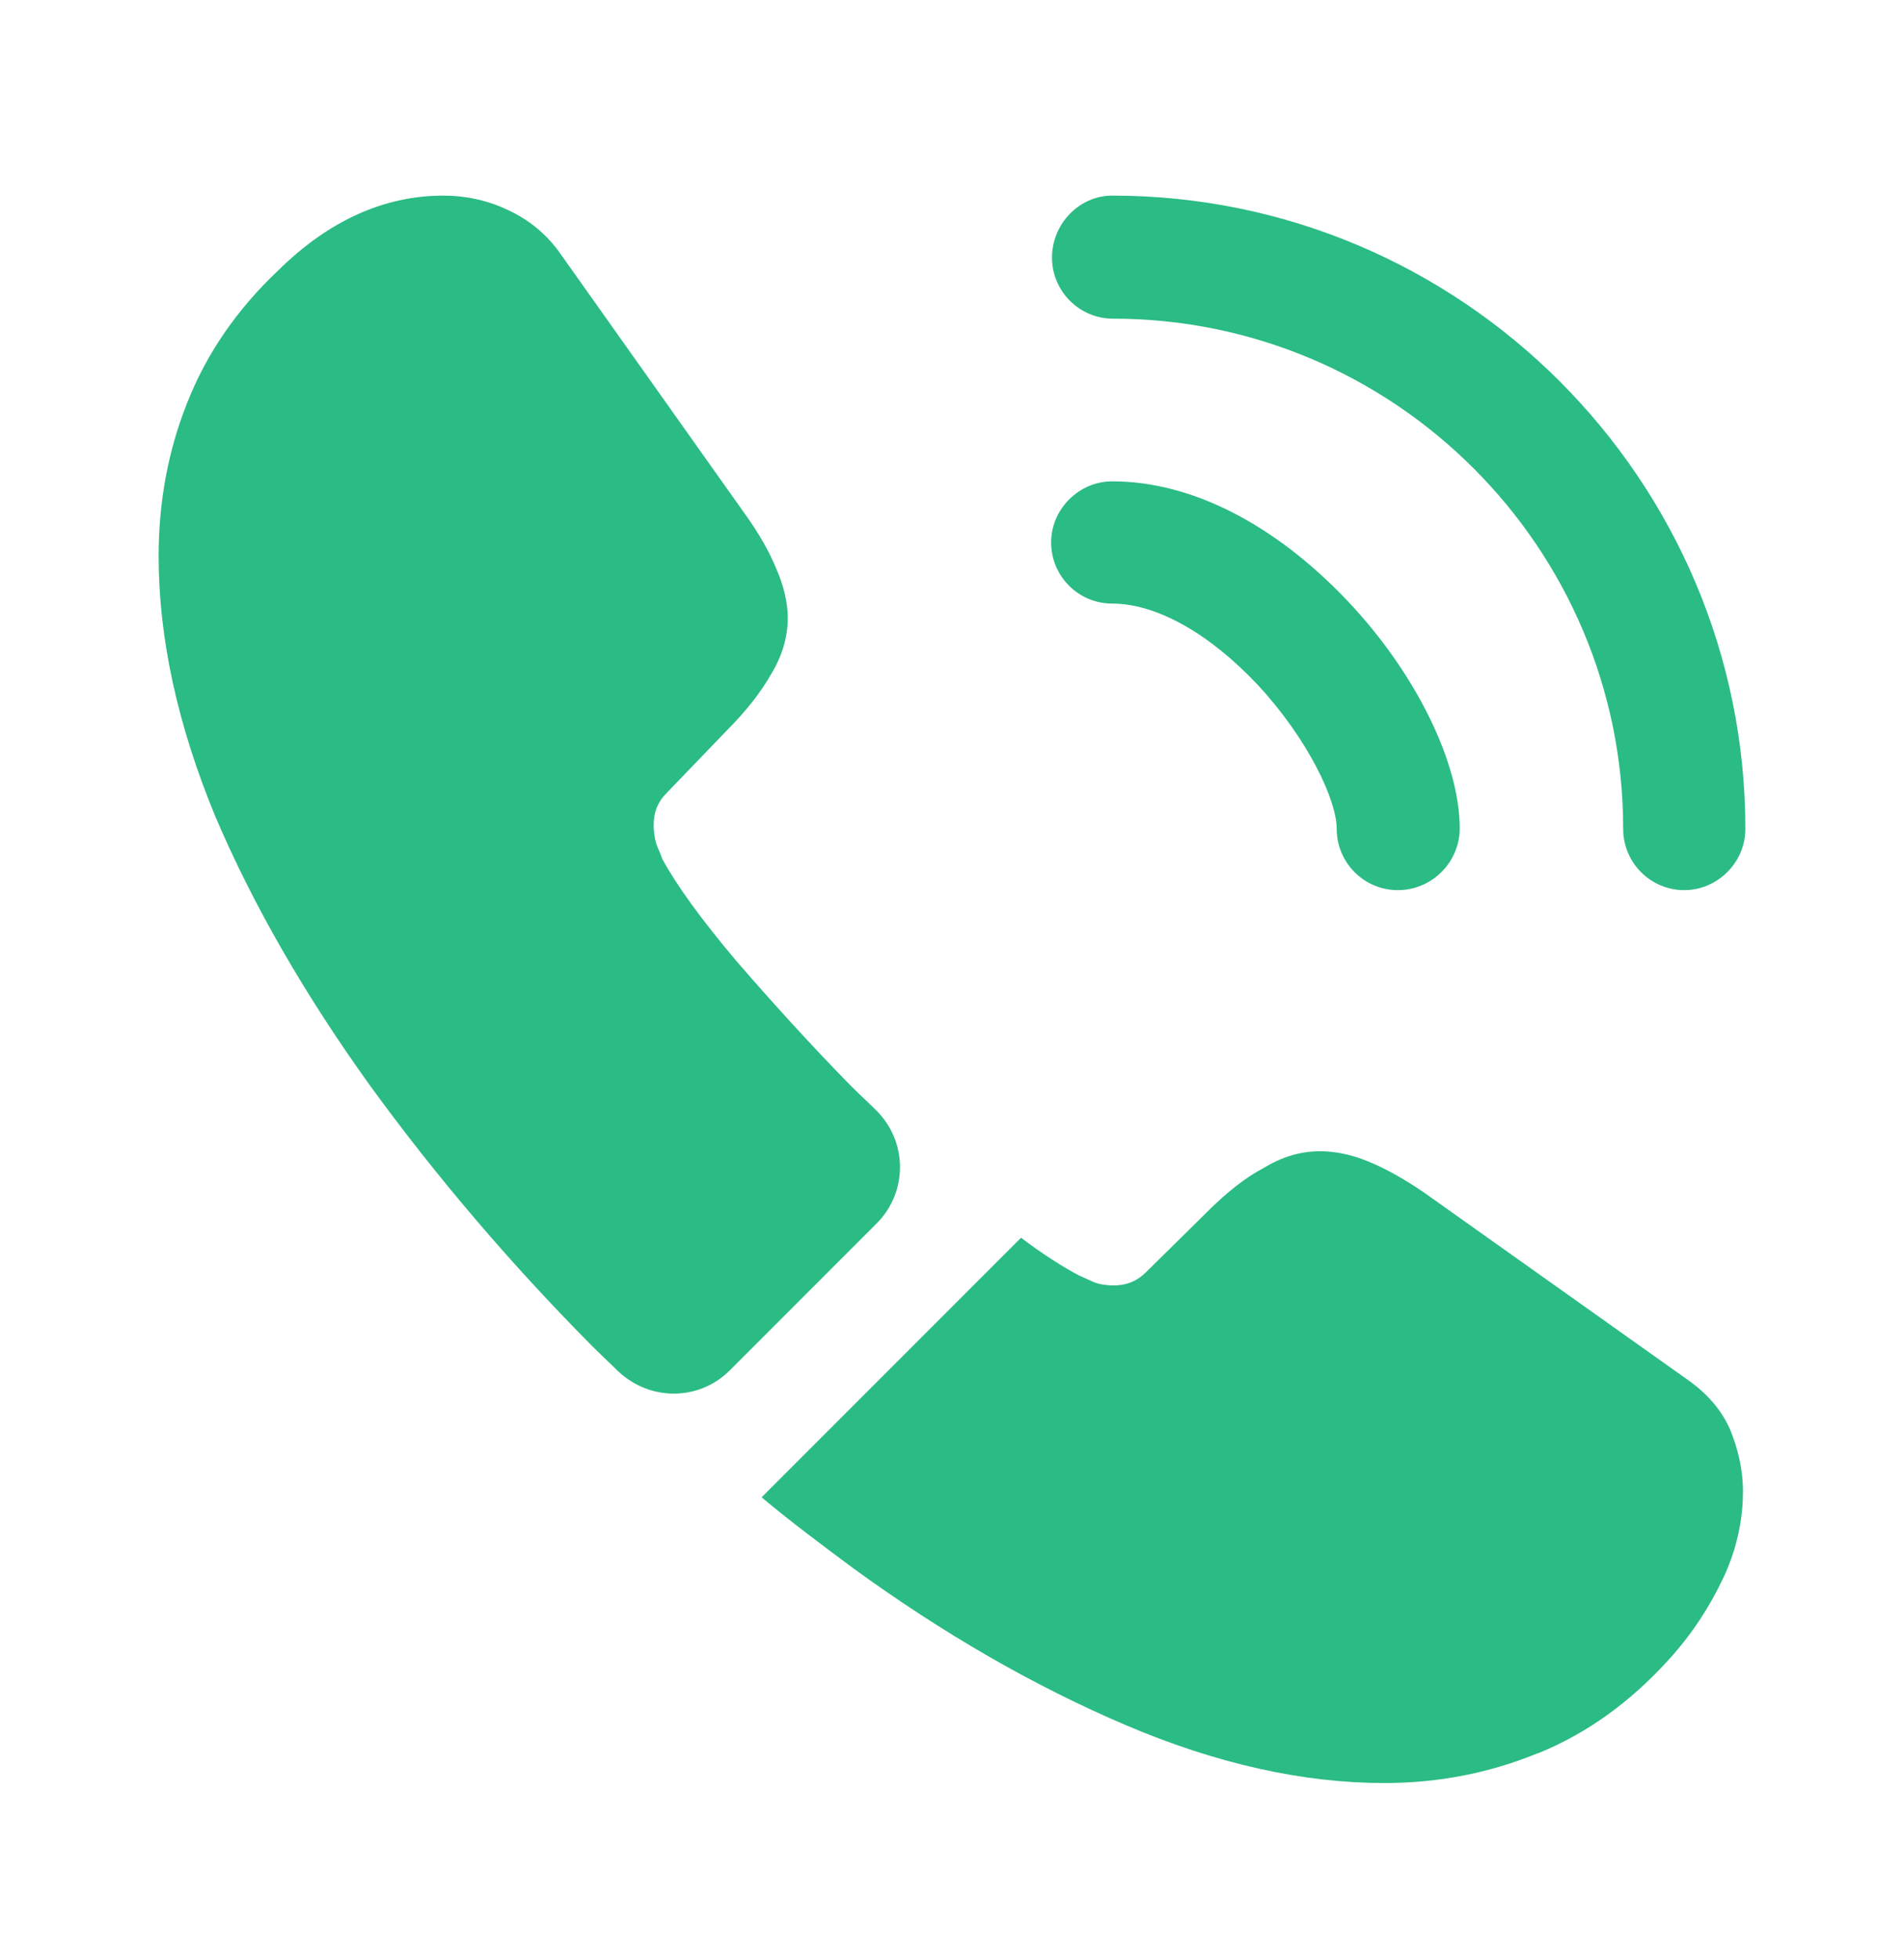
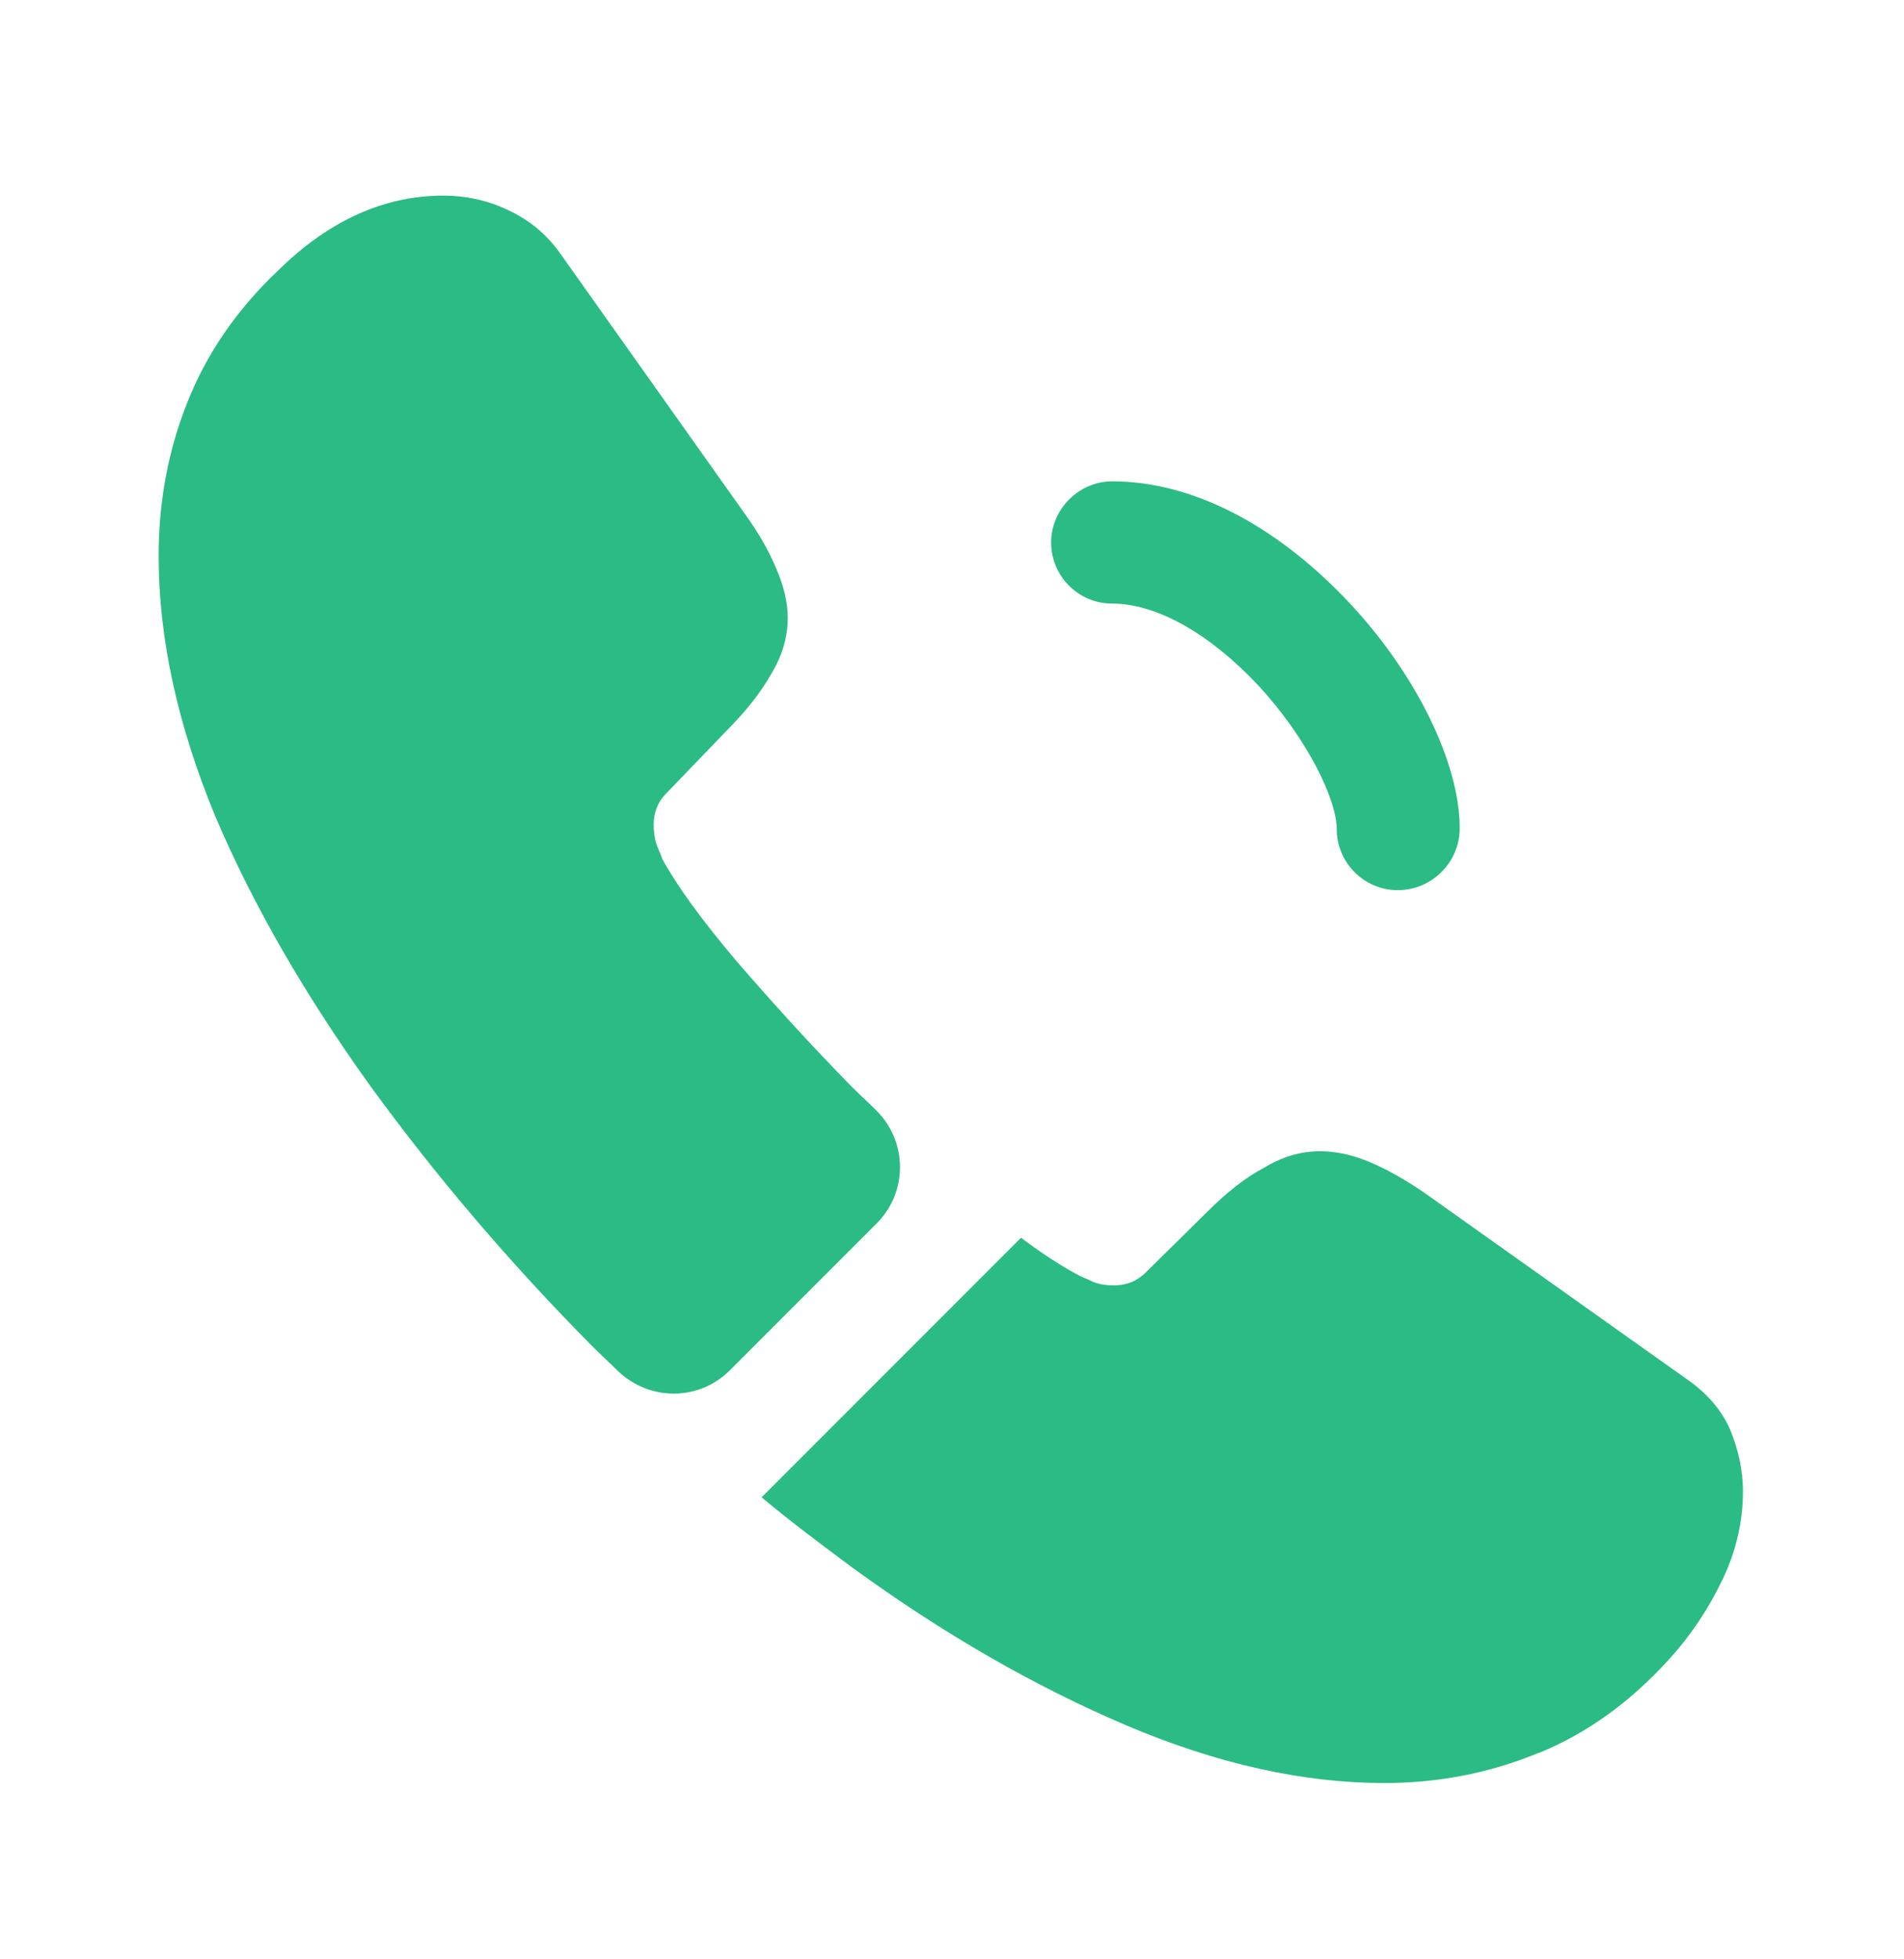
<svg xmlns="http://www.w3.org/2000/svg" width="35" height="36" viewBox="0 0 35 36" fill="none">
  <path d="M25.695 16.355C25.068 16.355 24.572 15.844 24.572 15.232C24.572 14.692 24.033 13.569 23.128 12.592C22.239 11.644 21.262 11.09 20.445 11.09C19.818 11.09 19.322 10.58 19.322 9.967C19.322 9.355 19.833 8.844 20.445 8.844C21.904 8.844 23.435 9.632 24.776 11.046C26.031 12.373 26.833 14.021 26.833 15.217C26.833 15.844 26.322 16.355 25.695 16.355Z" fill="#2bbb85" />
-   <path d="M30.961 16.355C30.334 16.355 29.838 15.844 29.838 15.232C29.838 10.055 25.623 5.855 20.461 5.855C19.834 5.855 19.338 5.344 19.338 4.732C19.338 4.119 19.834 3.594 20.446 3.594C26.863 3.594 32.084 8.815 32.084 15.232C32.084 15.844 31.573 16.355 30.961 16.355Z" fill="#2bbb85" />
  <path d="M16.114 22.48L13.416 25.178C12.847 25.746 11.943 25.746 11.36 25.192C11.199 25.032 11.039 24.886 10.879 24.726C9.376 23.209 8.02 21.619 6.81 19.957C5.614 18.294 4.651 16.632 3.951 14.984C3.266 13.321 2.916 11.732 2.916 10.215C2.916 9.224 3.091 8.276 3.441 7.401C3.791 6.511 4.345 5.694 5.118 4.965C6.051 4.046 7.072 3.594 8.151 3.594C8.56 3.594 8.968 3.682 9.333 3.857C9.712 4.032 10.047 4.294 10.31 4.674L13.693 9.442C13.956 9.807 14.145 10.142 14.276 10.463C14.408 10.769 14.481 11.076 14.481 11.353C14.481 11.703 14.379 12.053 14.174 12.388C13.985 12.723 13.708 13.073 13.358 13.424L12.249 14.576C12.089 14.736 12.016 14.926 12.016 15.159C12.016 15.276 12.031 15.378 12.06 15.494C12.104 15.611 12.147 15.698 12.176 15.786C12.439 16.267 12.891 16.894 13.533 17.653C14.189 18.411 14.889 19.184 15.647 19.957C15.793 20.103 15.954 20.248 16.099 20.394C16.683 20.963 16.697 21.896 16.114 22.48Z" fill="#2bbb85" />
  <path d="M32.04 27.409C32.04 27.817 31.967 28.24 31.821 28.648C31.777 28.765 31.733 28.882 31.675 28.998C31.427 29.523 31.106 30.019 30.683 30.486C29.969 31.273 29.181 31.842 28.292 32.207C28.277 32.207 28.262 32.221 28.248 32.221C27.387 32.572 26.454 32.761 25.448 32.761C23.96 32.761 22.371 32.411 20.694 31.697C19.017 30.982 17.34 30.019 15.677 28.809C15.108 28.386 14.54 27.963 14 27.511L18.769 22.742C19.177 23.049 19.542 23.282 19.848 23.442C19.921 23.471 20.008 23.515 20.11 23.559C20.227 23.603 20.344 23.617 20.475 23.617C20.723 23.617 20.913 23.53 21.073 23.369L22.181 22.276C22.546 21.911 22.896 21.634 23.231 21.459C23.567 21.255 23.902 21.153 24.267 21.153C24.544 21.153 24.835 21.211 25.156 21.342C25.477 21.474 25.812 21.663 26.177 21.911L31.004 25.338C31.383 25.601 31.646 25.907 31.806 26.271C31.952 26.636 32.04 27.001 32.04 27.409Z" fill="#2bbb85" />
</svg>